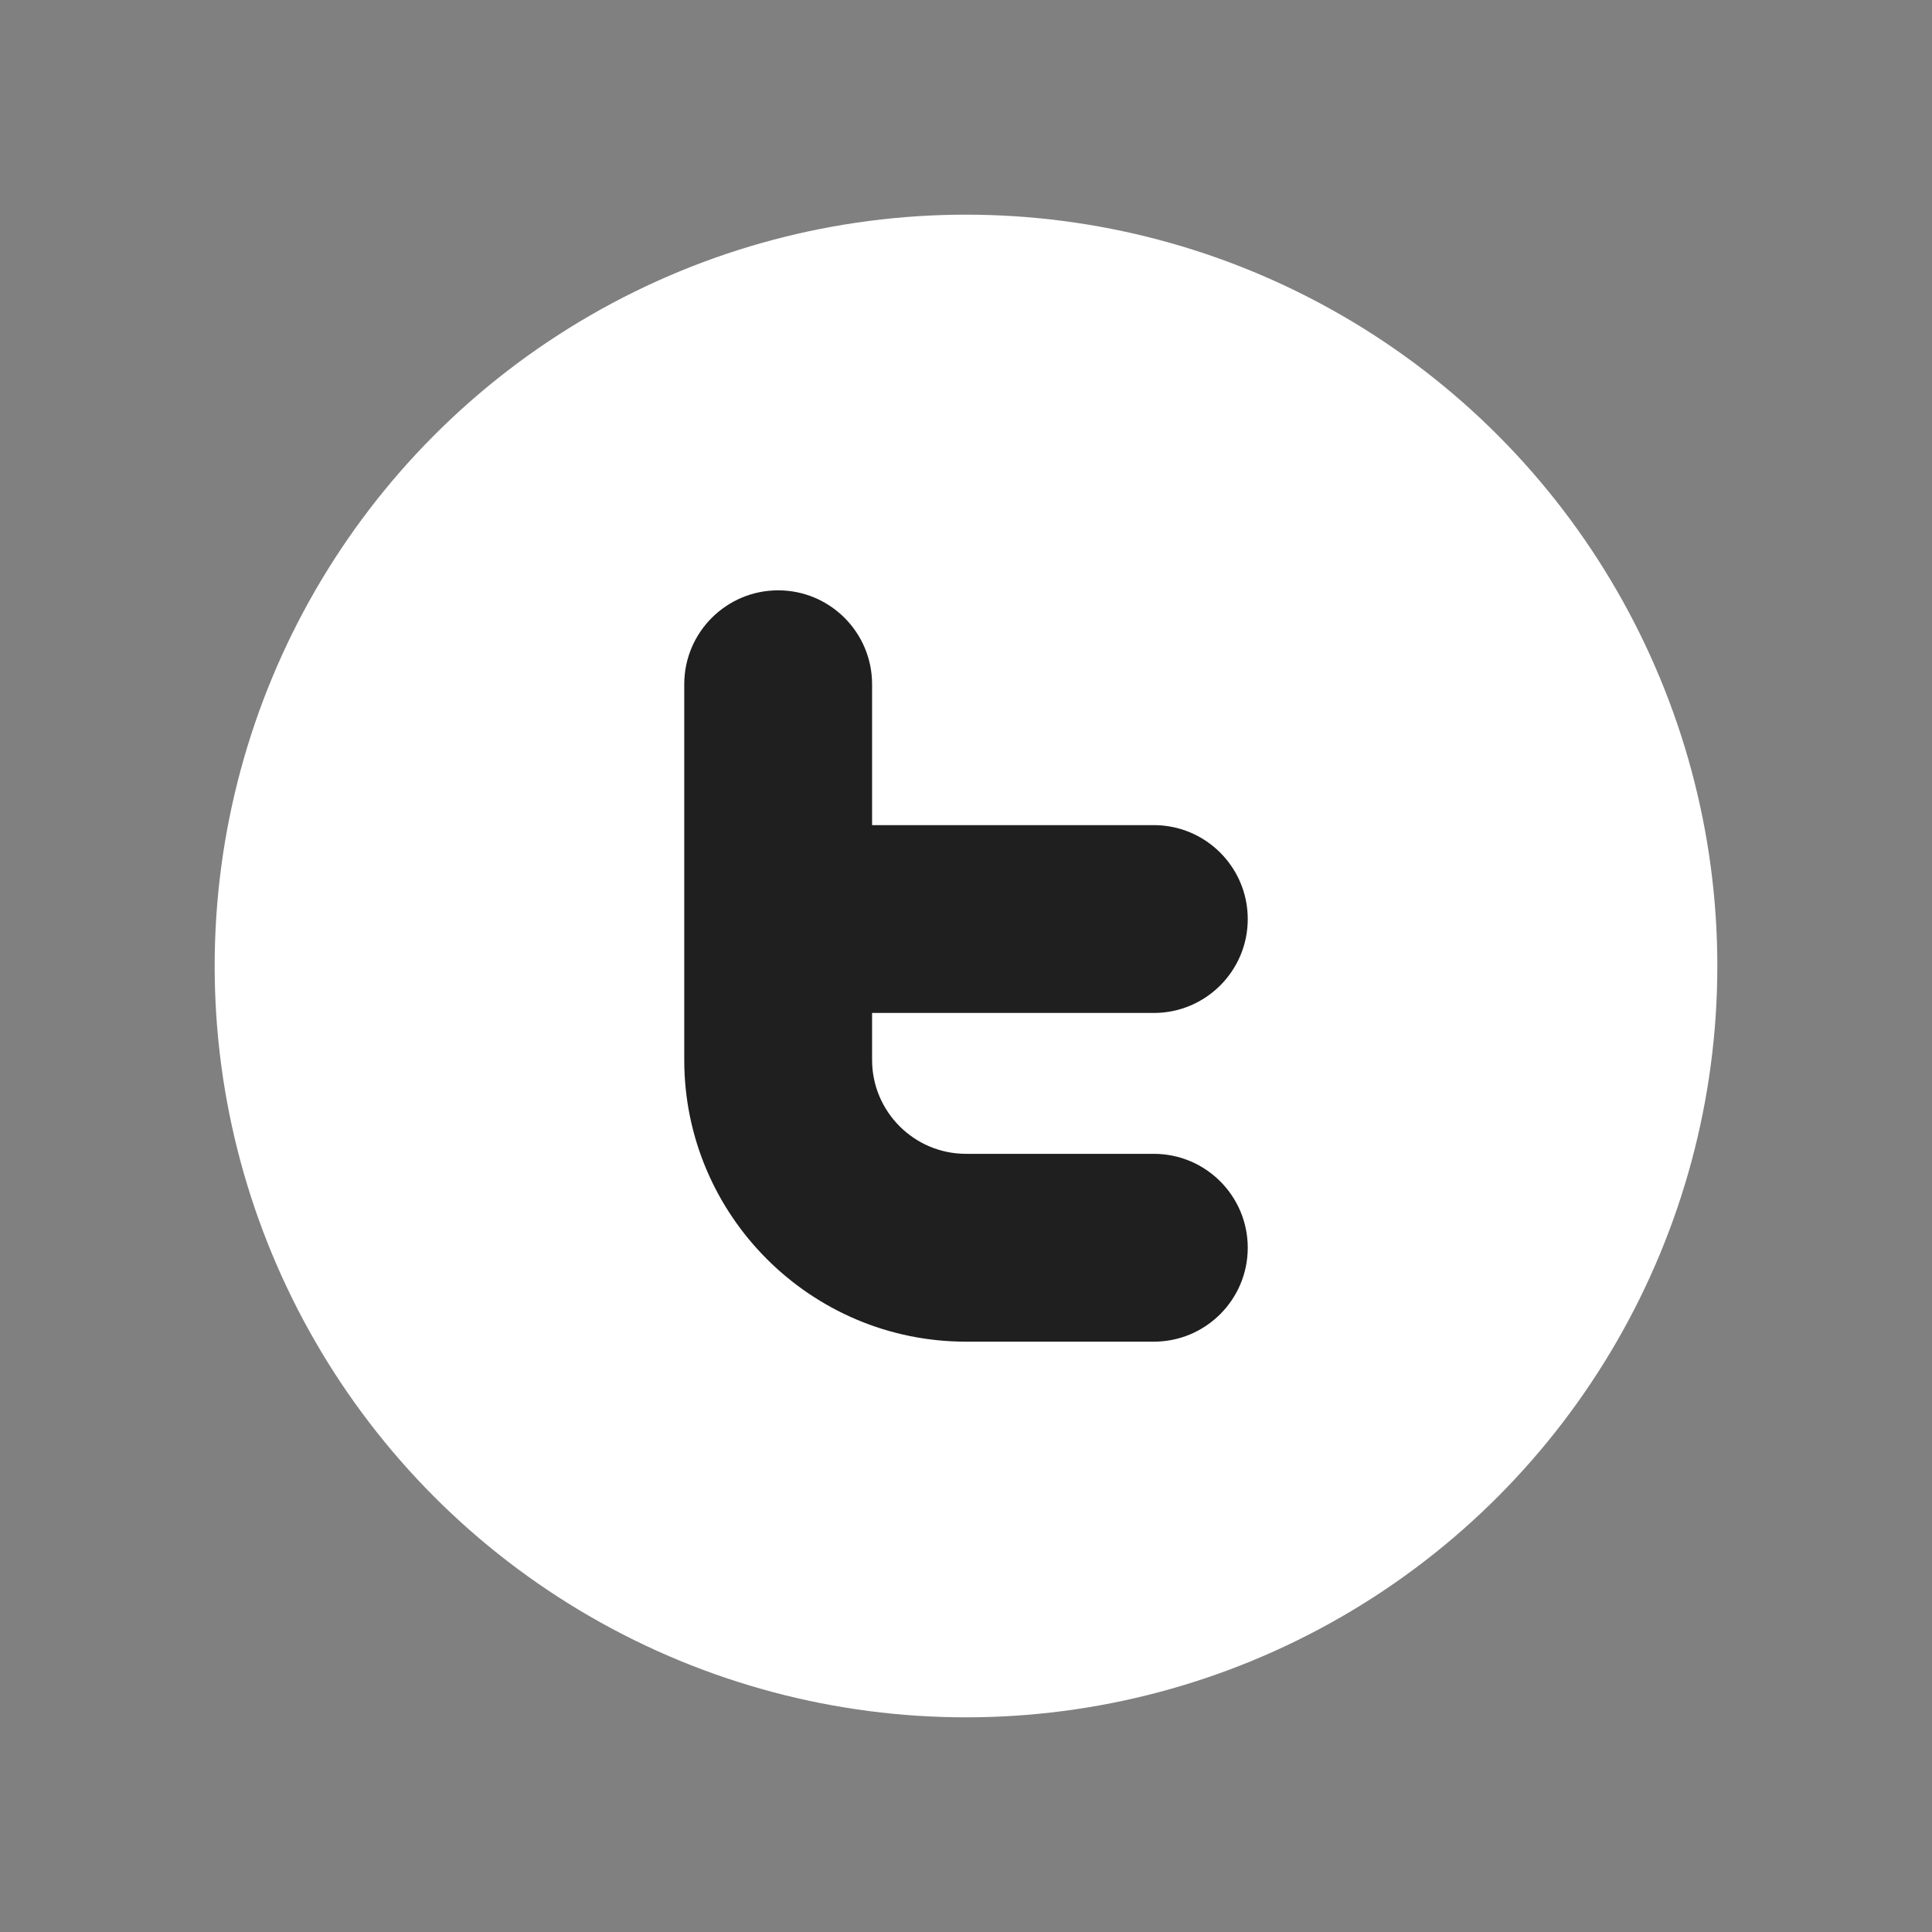
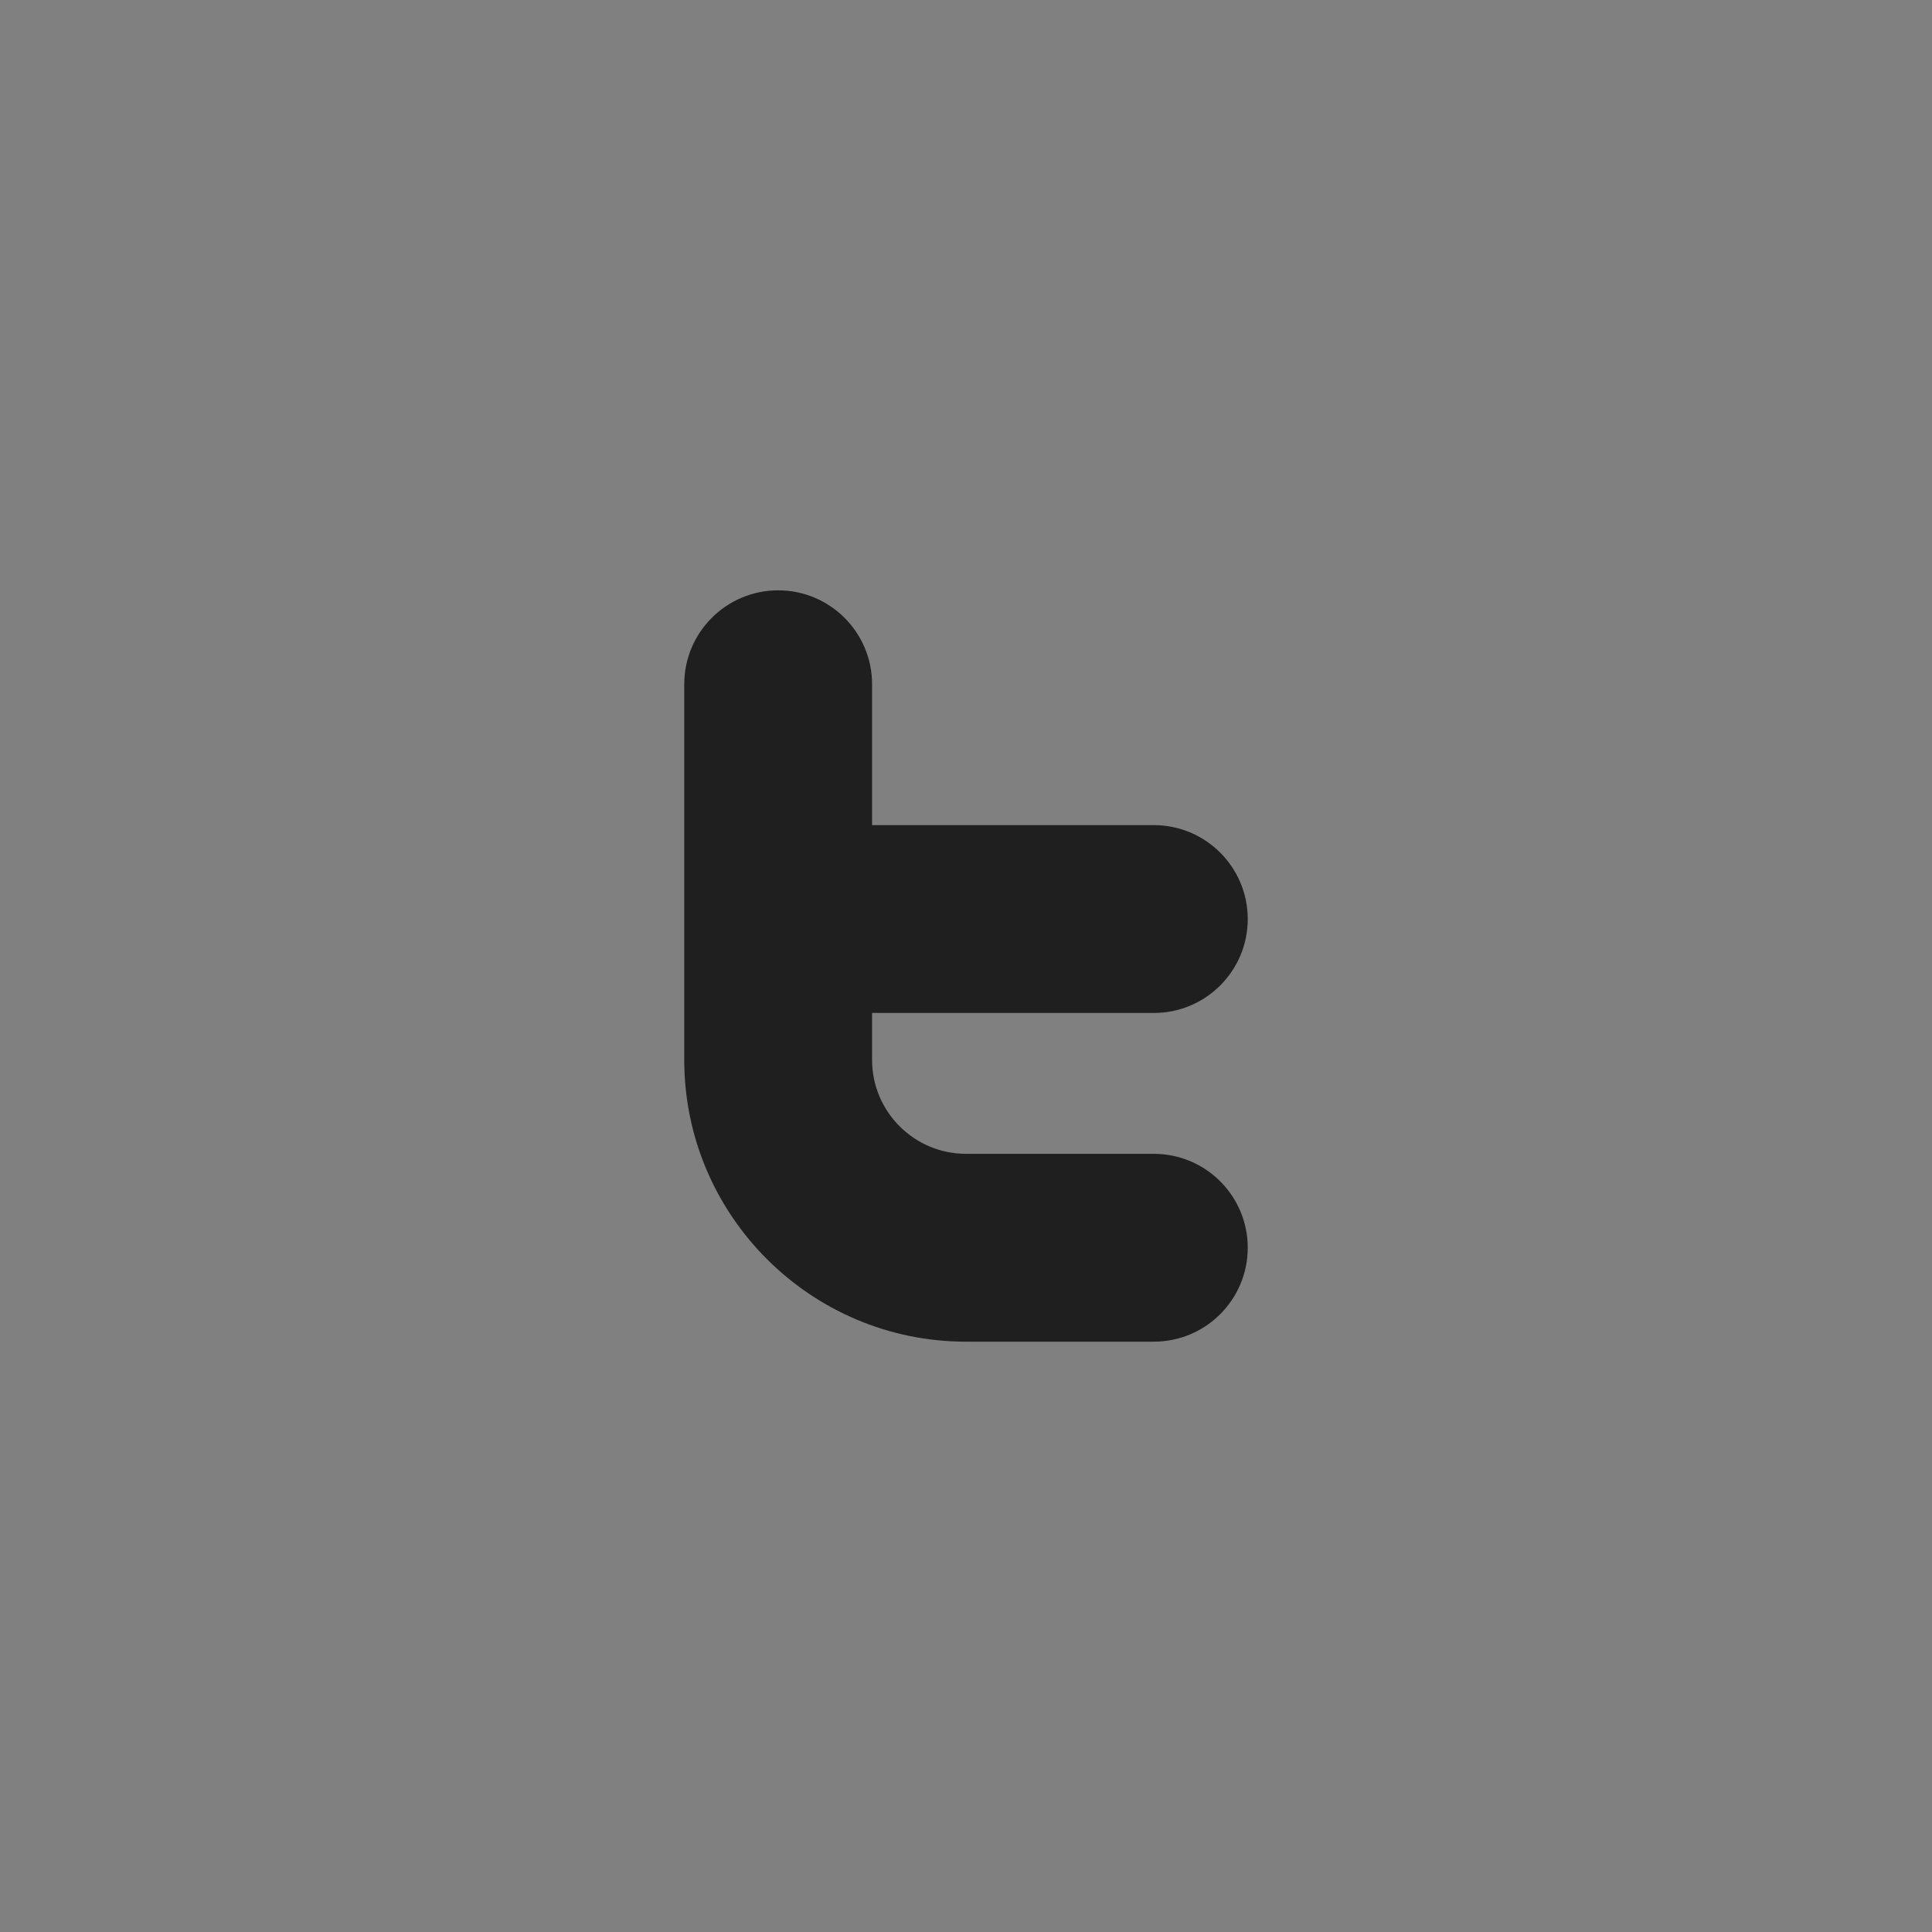
<svg xmlns="http://www.w3.org/2000/svg" width="36" height="36" viewBox="0 0 36 36" fill="none">
  <rect x="0" y="0" width="36" height="36" fill="#808080" stroke="none" />
-   <circle cx="18" cy="18" r="14" fill="white" />
  <path d="M21.5 21.5H18C17.035 21.5 16.25 20.715 16.25 19.75V18.875H21.5C22.466 18.875 23.25 18.091 23.25 17.125C23.25 16.159 22.466 15.375 21.5 15.375H16.25V12.75C16.25 11.784 15.466 11 14.5 11C13.534 11 12.75 11.784 12.75 12.75V19.75C12.75 22.645 15.105 25 18 25H21.5C22.466 25 23.25 24.216 23.25 23.25C23.25 22.284 22.466 21.5 21.5 21.5Z" fill="#1F1F1F" />
</svg>